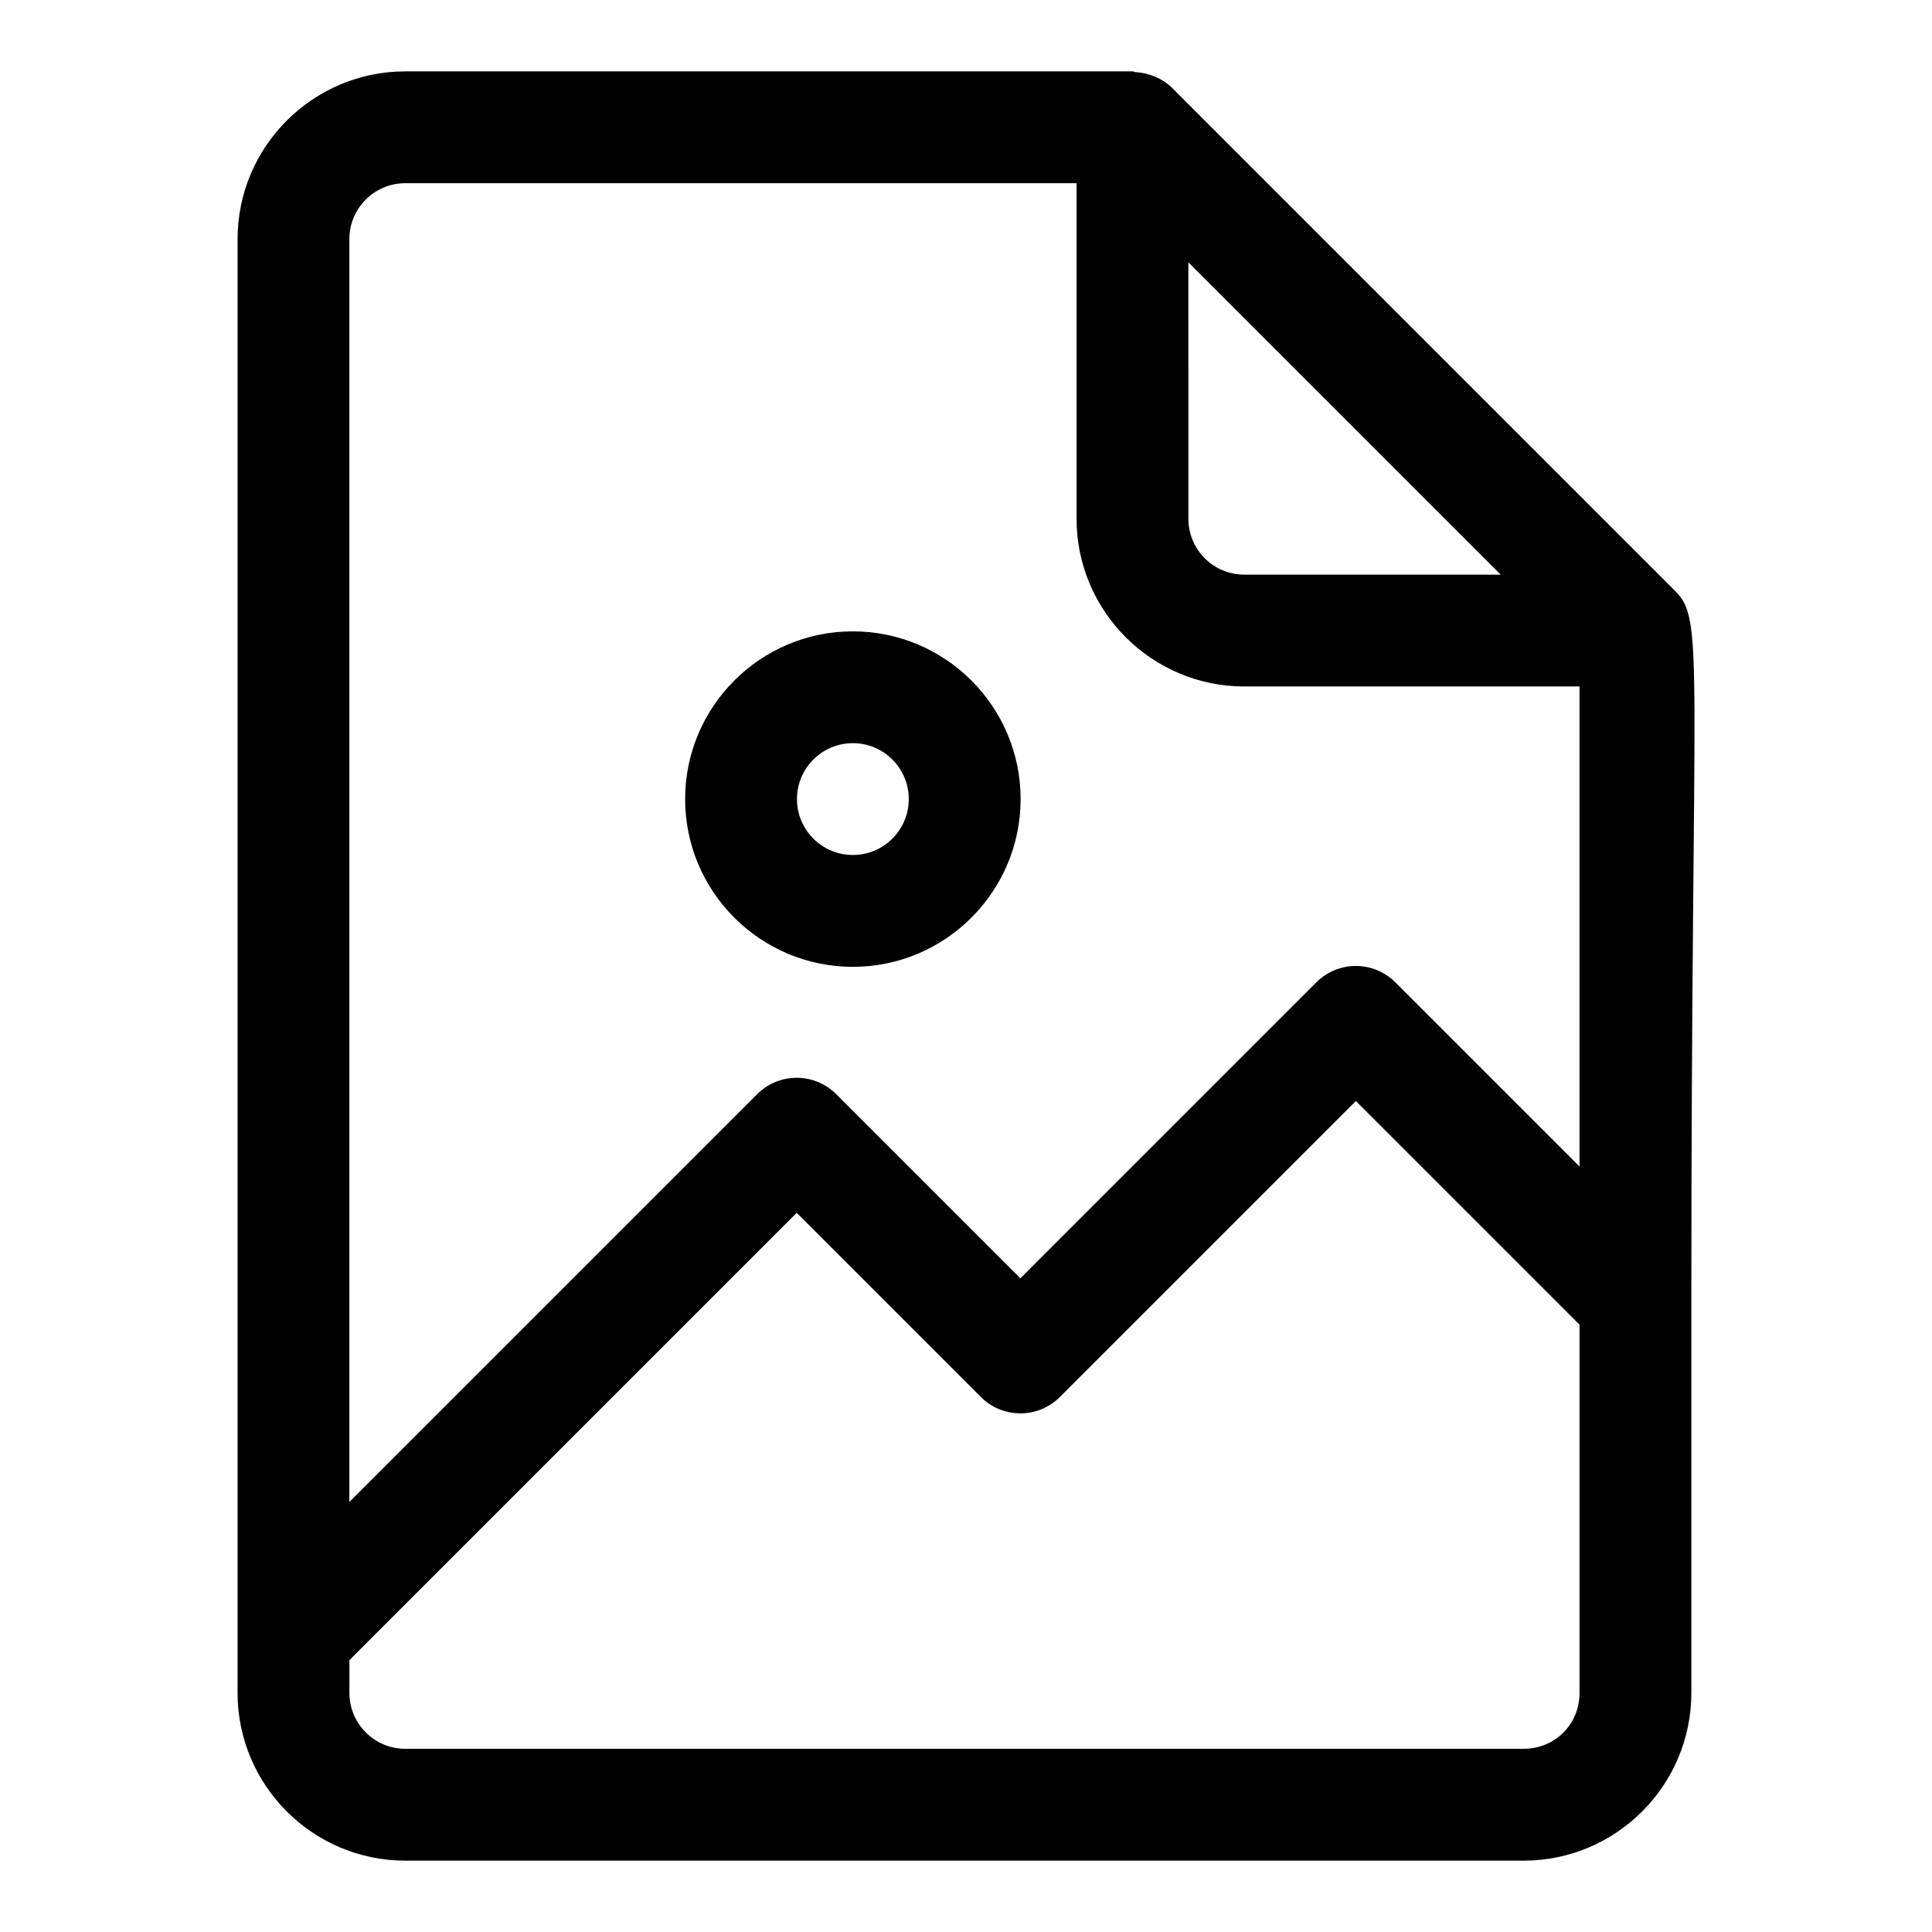
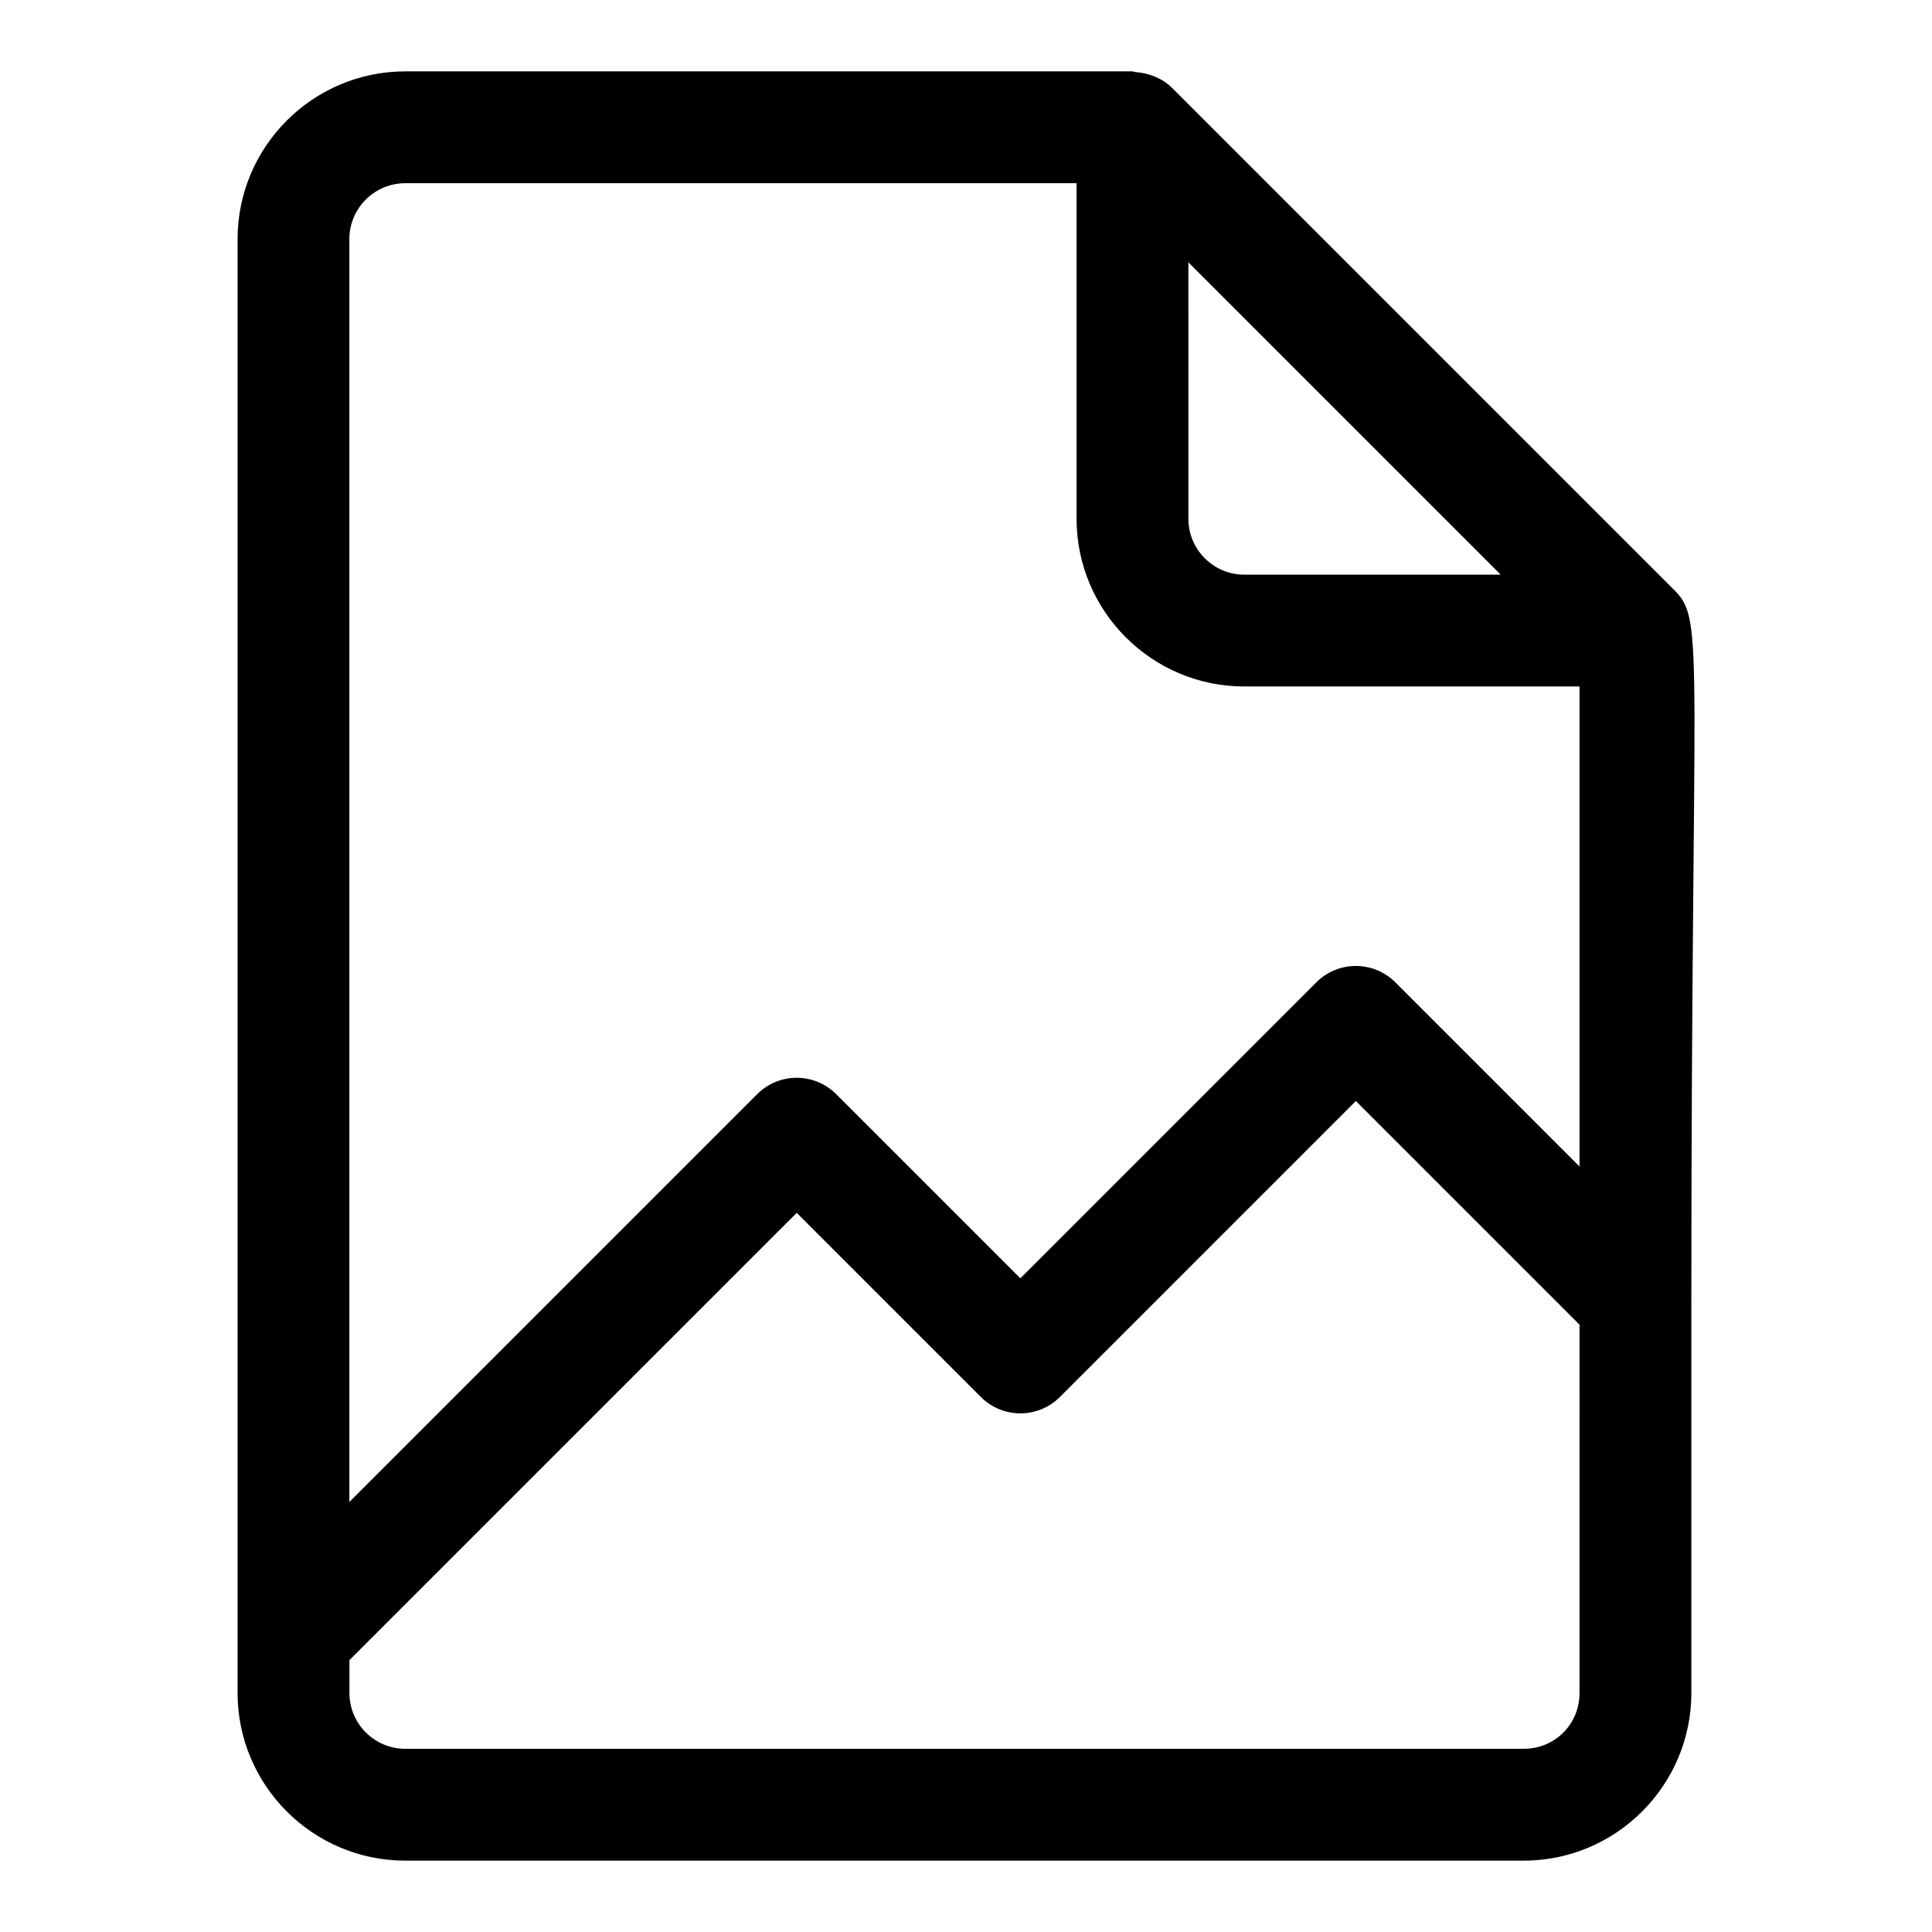
<svg xmlns="http://www.w3.org/2000/svg" fill="#000000" width="800px" height="800px" version="1.1" viewBox="144 144 512 512">
  <g>
    <path d="m587.95 300.63-133.36-133.36c-2.445-2.445-6.133-3.941-9.543-4.148-0.355-0.027-0.648-0.207-1.004-0.207h-192.63c-24.508 0-44.453 19.945-44.453 44.453v385.27c0 24.508 19.945 44.453 44.453 44.453h296.36c24.508 0 44.453-19.945 44.453-44.453v-103.73c-0.004-171.48 3.644-180.36-4.269-188.27zm-129.02-87.113 82.773 82.773h-67.953c-8.18 0-14.816-6.652-14.816-14.816zm-207.52-20.969h177.89v88.922c0 24.508 19.945 44.453 44.453 44.453h88.832v127.21l-48.797-48.797c-5.793-5.793-15.16-5.793-20.953 0l-78.43 78.43-48.797-48.797c-5.793-5.793-15.16-5.793-20.953 0l-108.07 108.07v-334.67c0-8.168 6.641-14.82 14.82-14.82zm311.18 400.09c0 8.312-6.504 14.816-14.816 14.816h-296.36c-8.18 0-14.816-6.652-14.816-14.816v-8.684l118.54-118.54 48.797 48.797c5.793 5.793 15.16 5.793 20.953 0l78.43-78.43 59.273 59.273z" />
-     <path d="m370.02 400.22c24.508 0 44.453-19.945 44.453-44.453 0-24.508-19.945-44.453-44.453-44.453-24.508 0-44.453 19.945-44.453 44.453-0.004 24.508 19.93 44.453 44.453 44.453zm0-59.273c8.18 0 14.816 6.652 14.816 14.816s-6.637 14.816-14.816 14.816c-8.18 0-14.816-6.652-14.816-14.816-0.004-8.18 6.637-14.816 14.816-14.816z" />
  </g>
</svg>